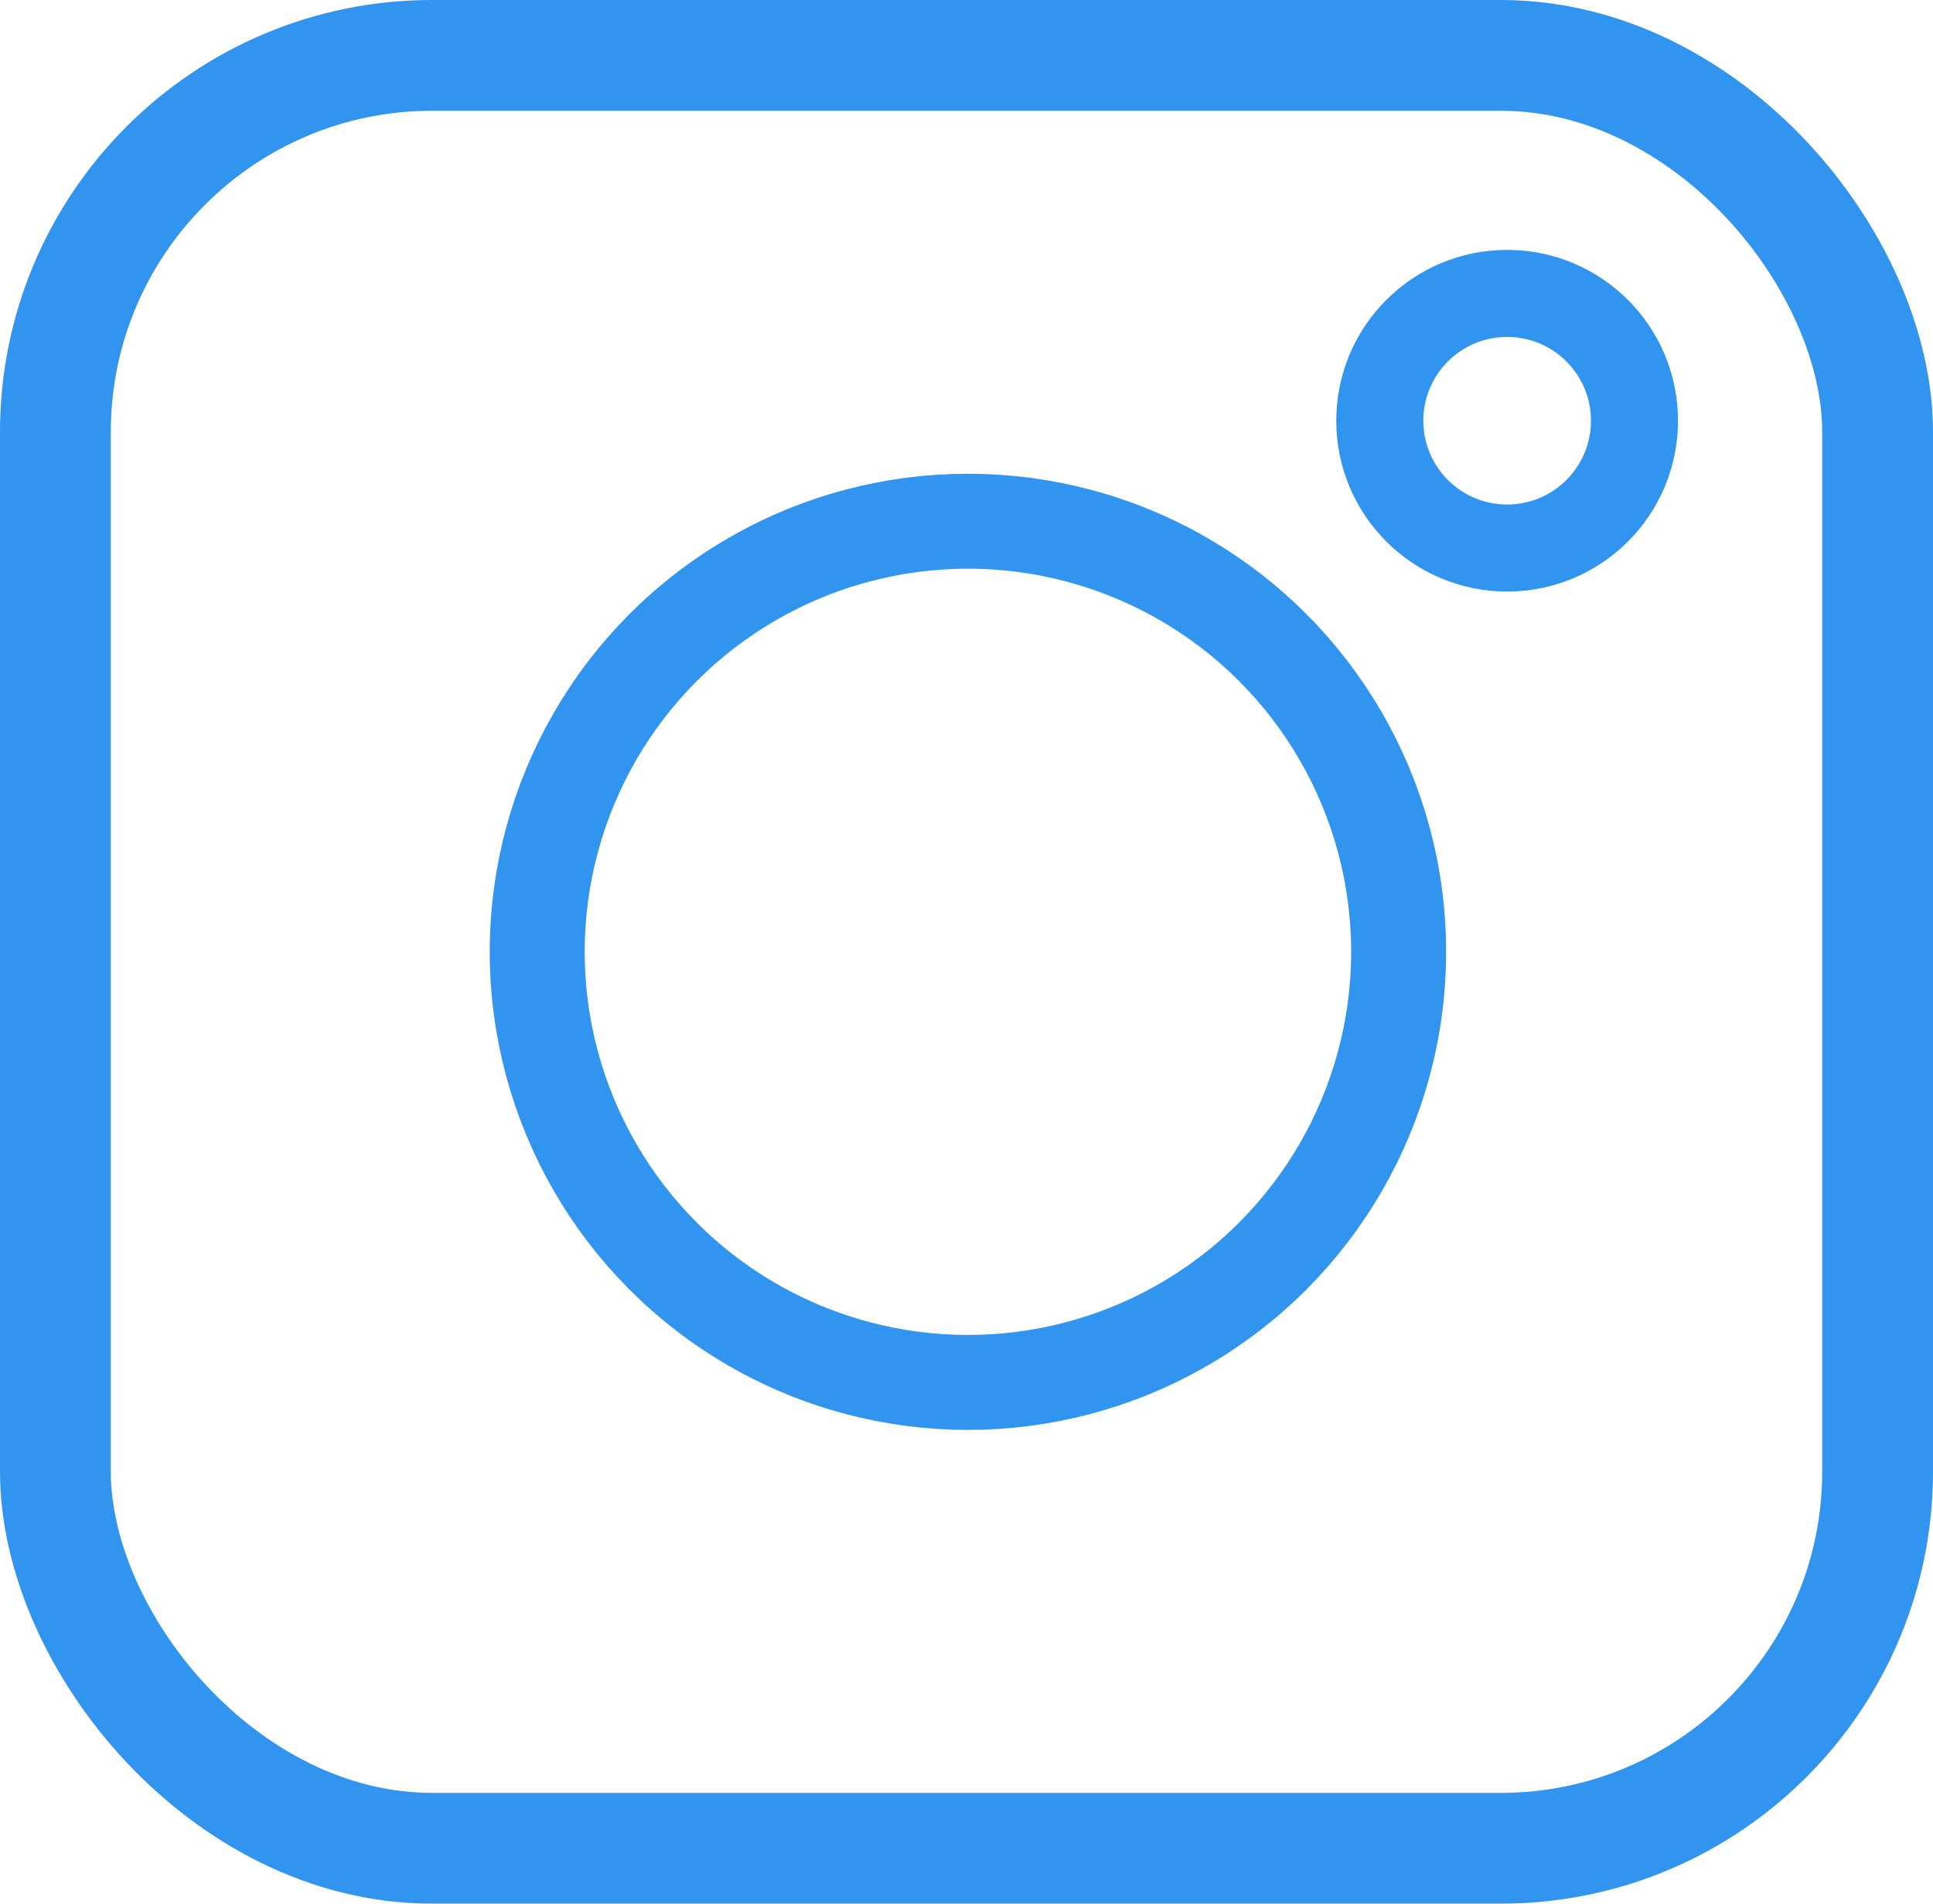
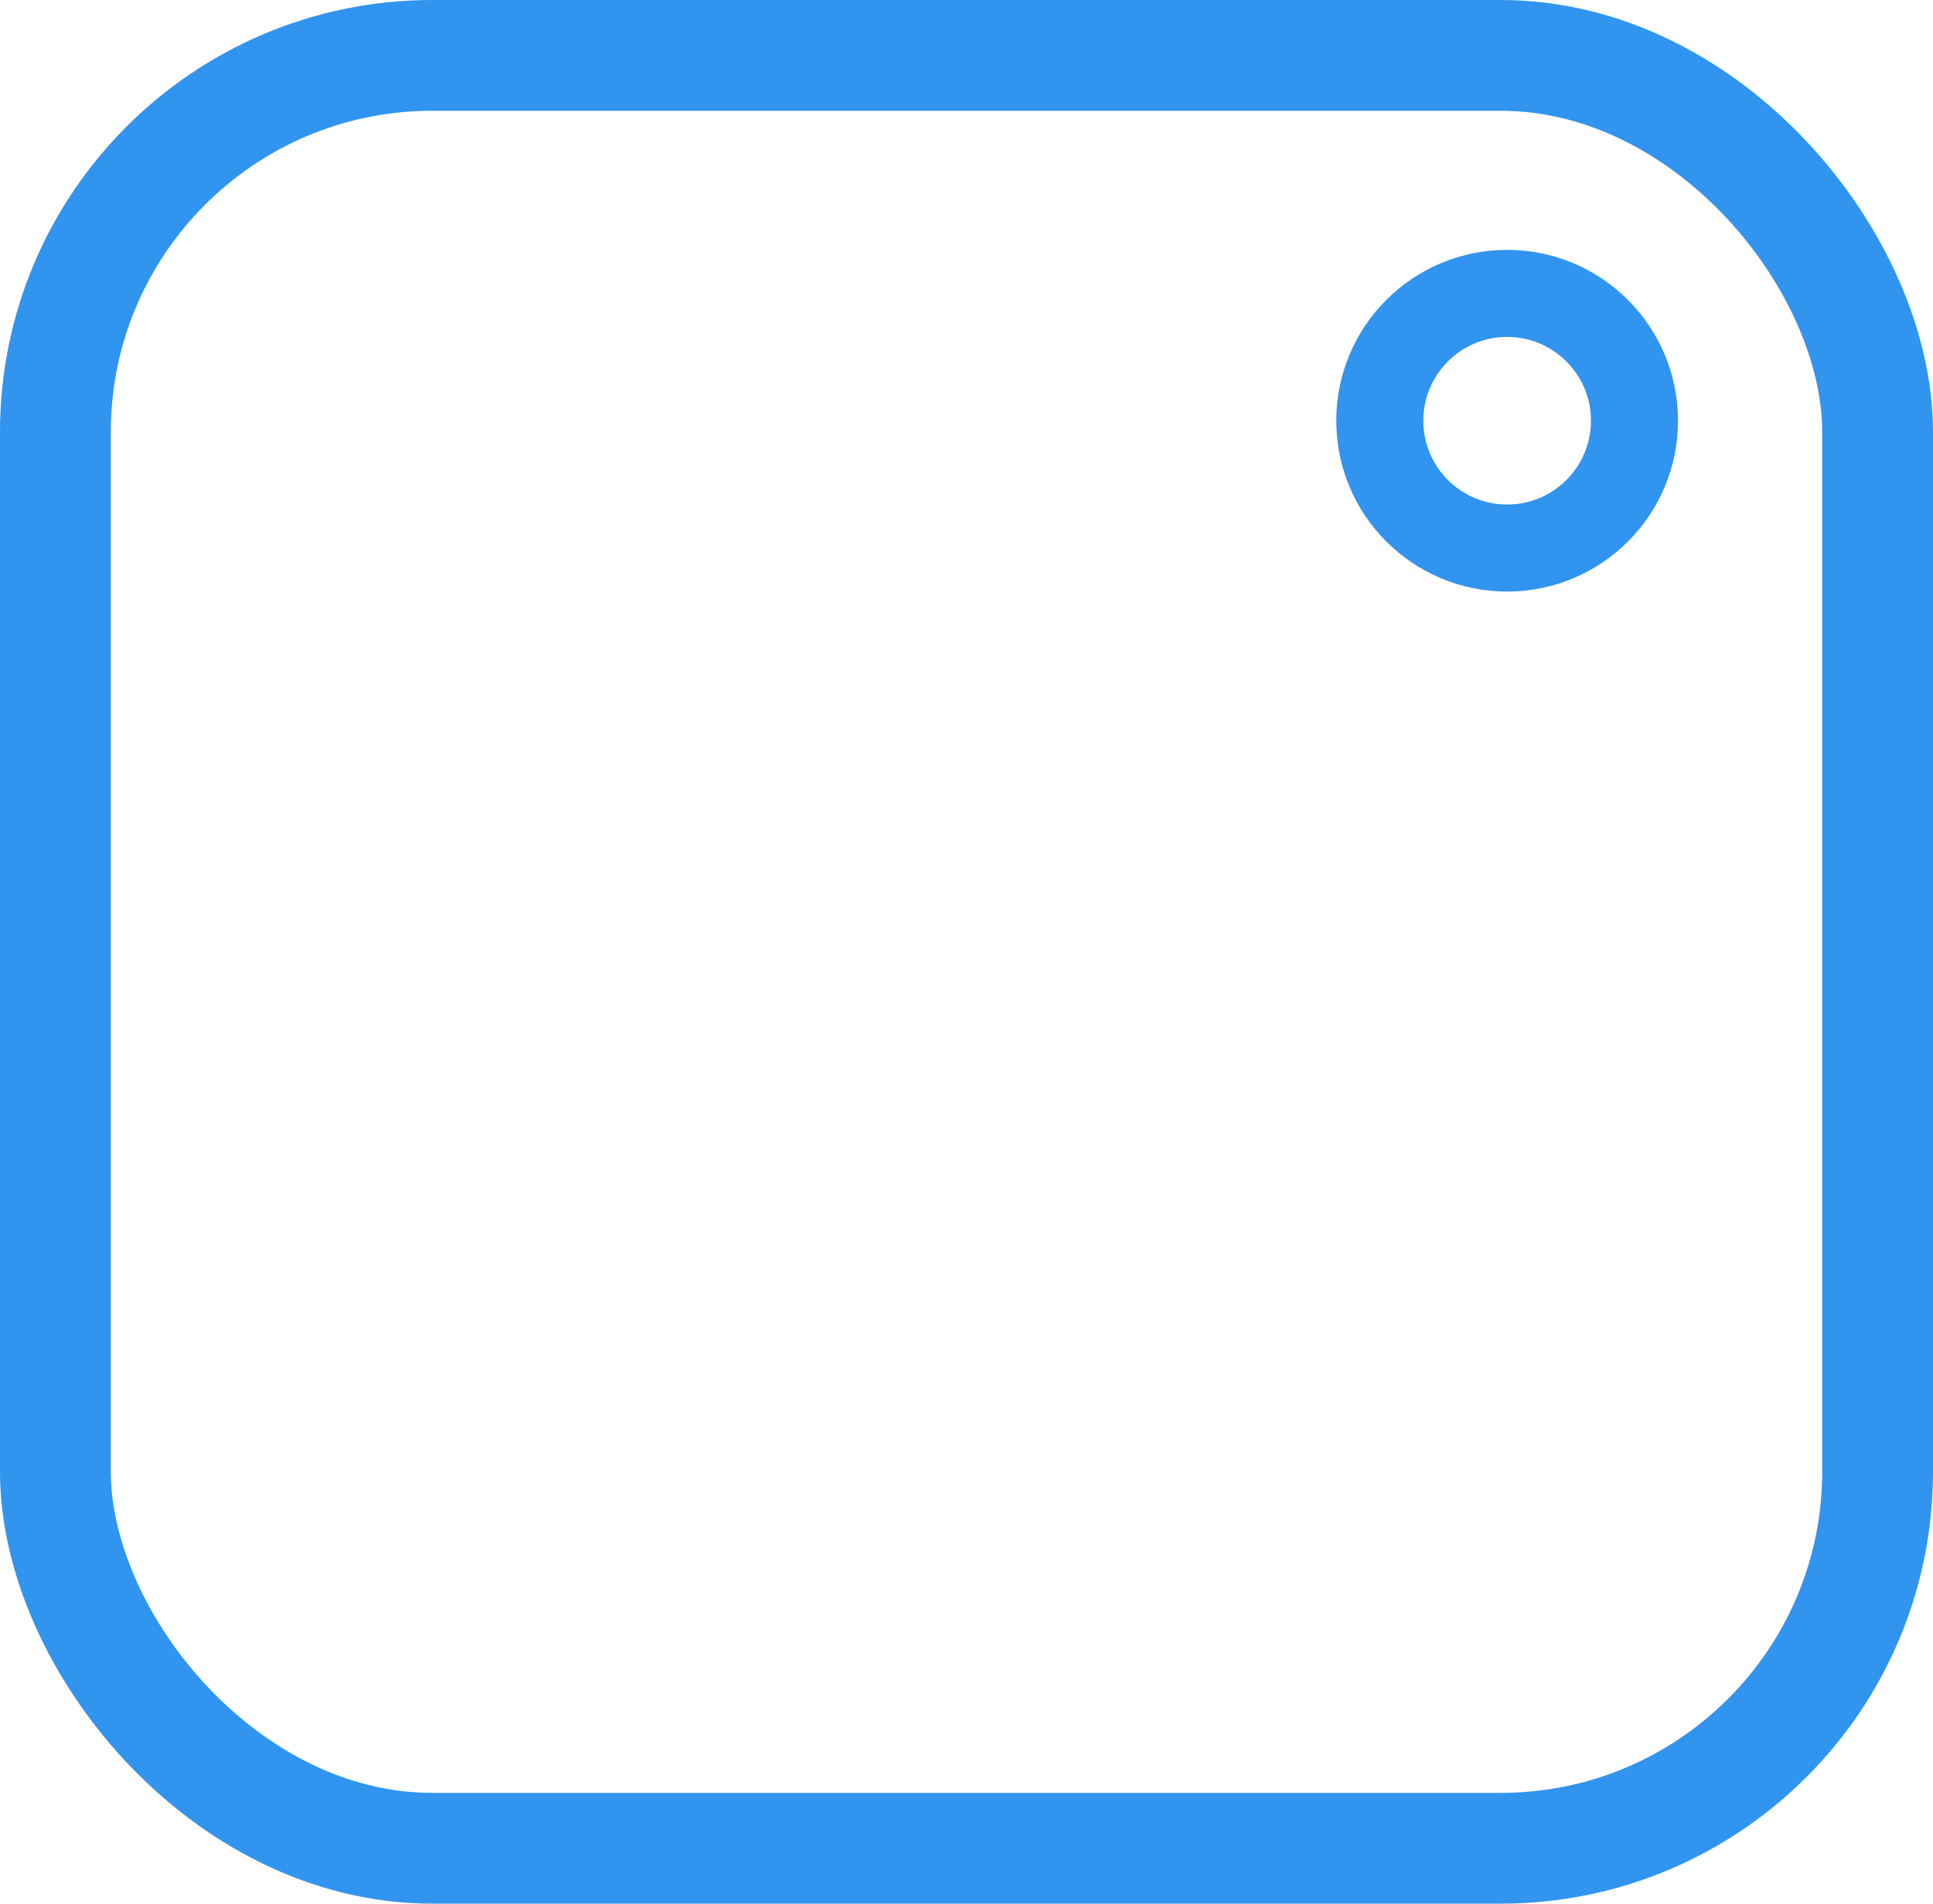
<svg xmlns="http://www.w3.org/2000/svg" id="Layer_1" data-name="Layer 1" viewBox="0 0 244.24 240.58">
  <defs>
    <style>
      .cls-1 {
        stroke-width: 14px;
      }

      .cls-1, .cls-2, .cls-3 {
        fill: none;
        stroke: #3194ef;
        stroke-miterlimit: 10;
      }

      .cls-2 {
        stroke-width: 12px;
      }

      .cls-3 {
        stroke-width: 11px;
      }
    </style>
  </defs>
  <rect class="cls-1" x="7" y="7" width="230.24" height="226.58" rx="47.6" ry="47.6" />
-   <circle class="cls-2" cx="122.3" cy="120.29" r="54.42" />
  <circle class="cls-3" cx="190.43" cy="53.17" r="16.09" />
</svg>